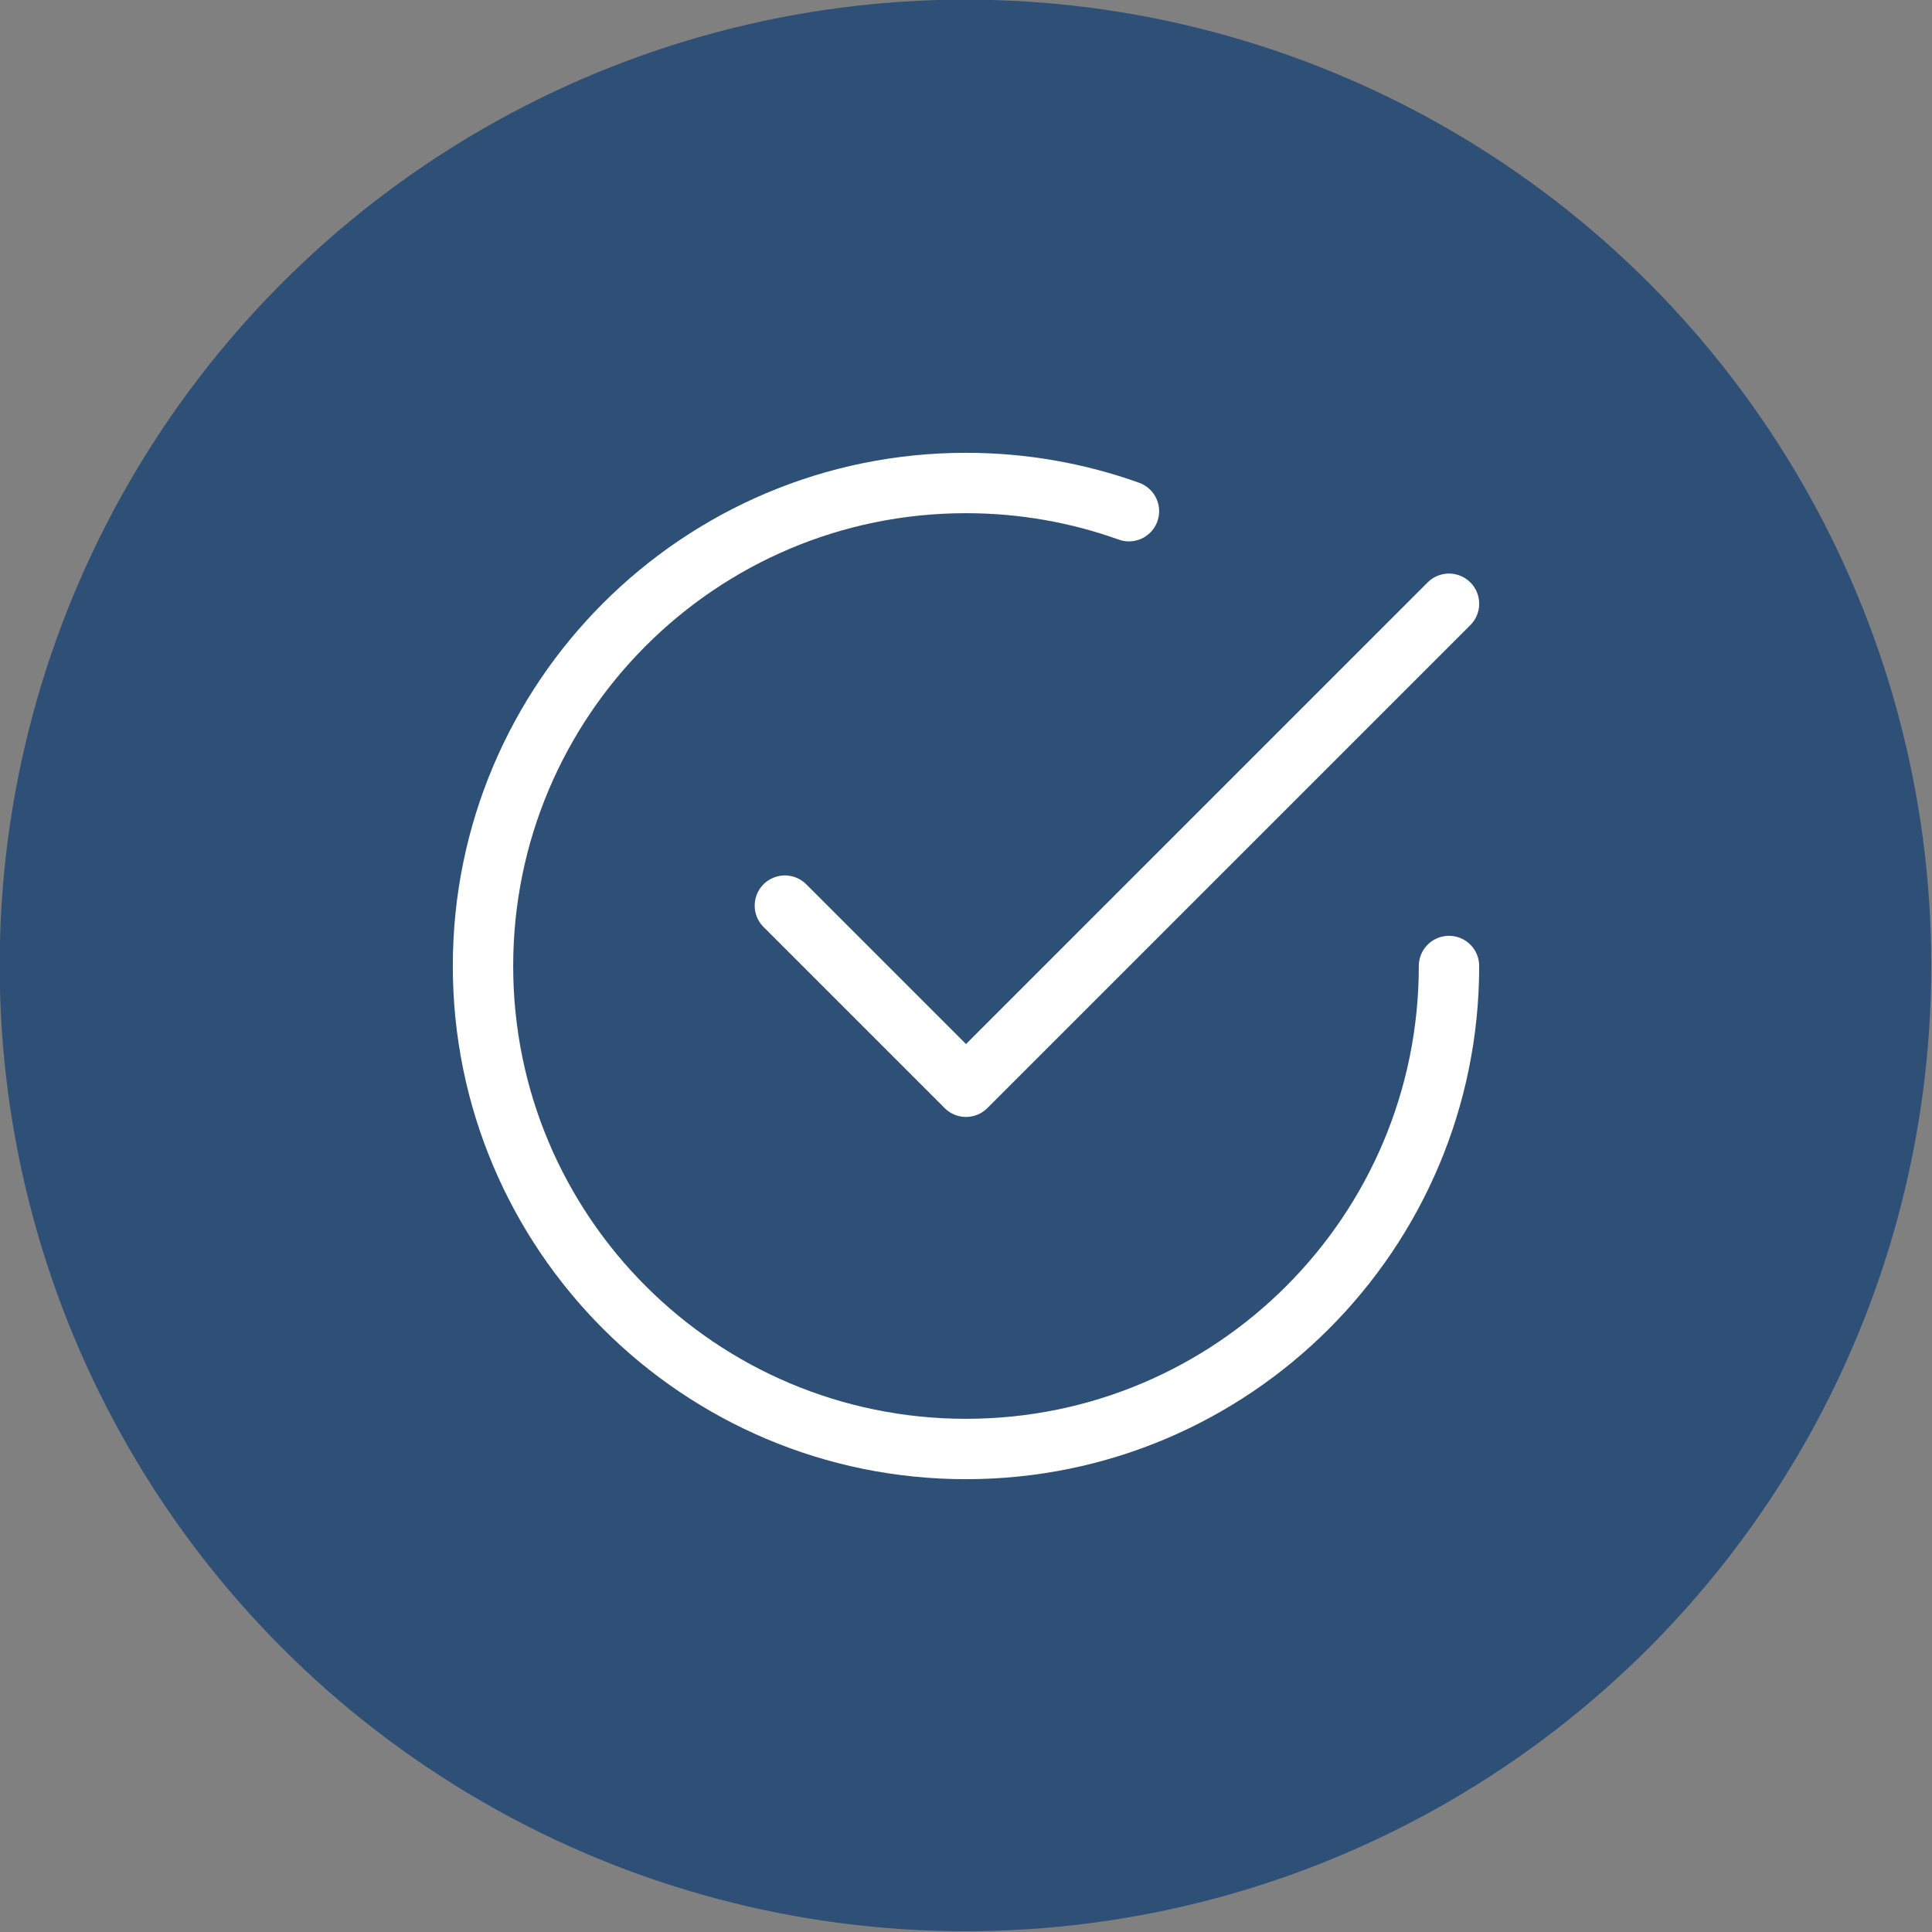
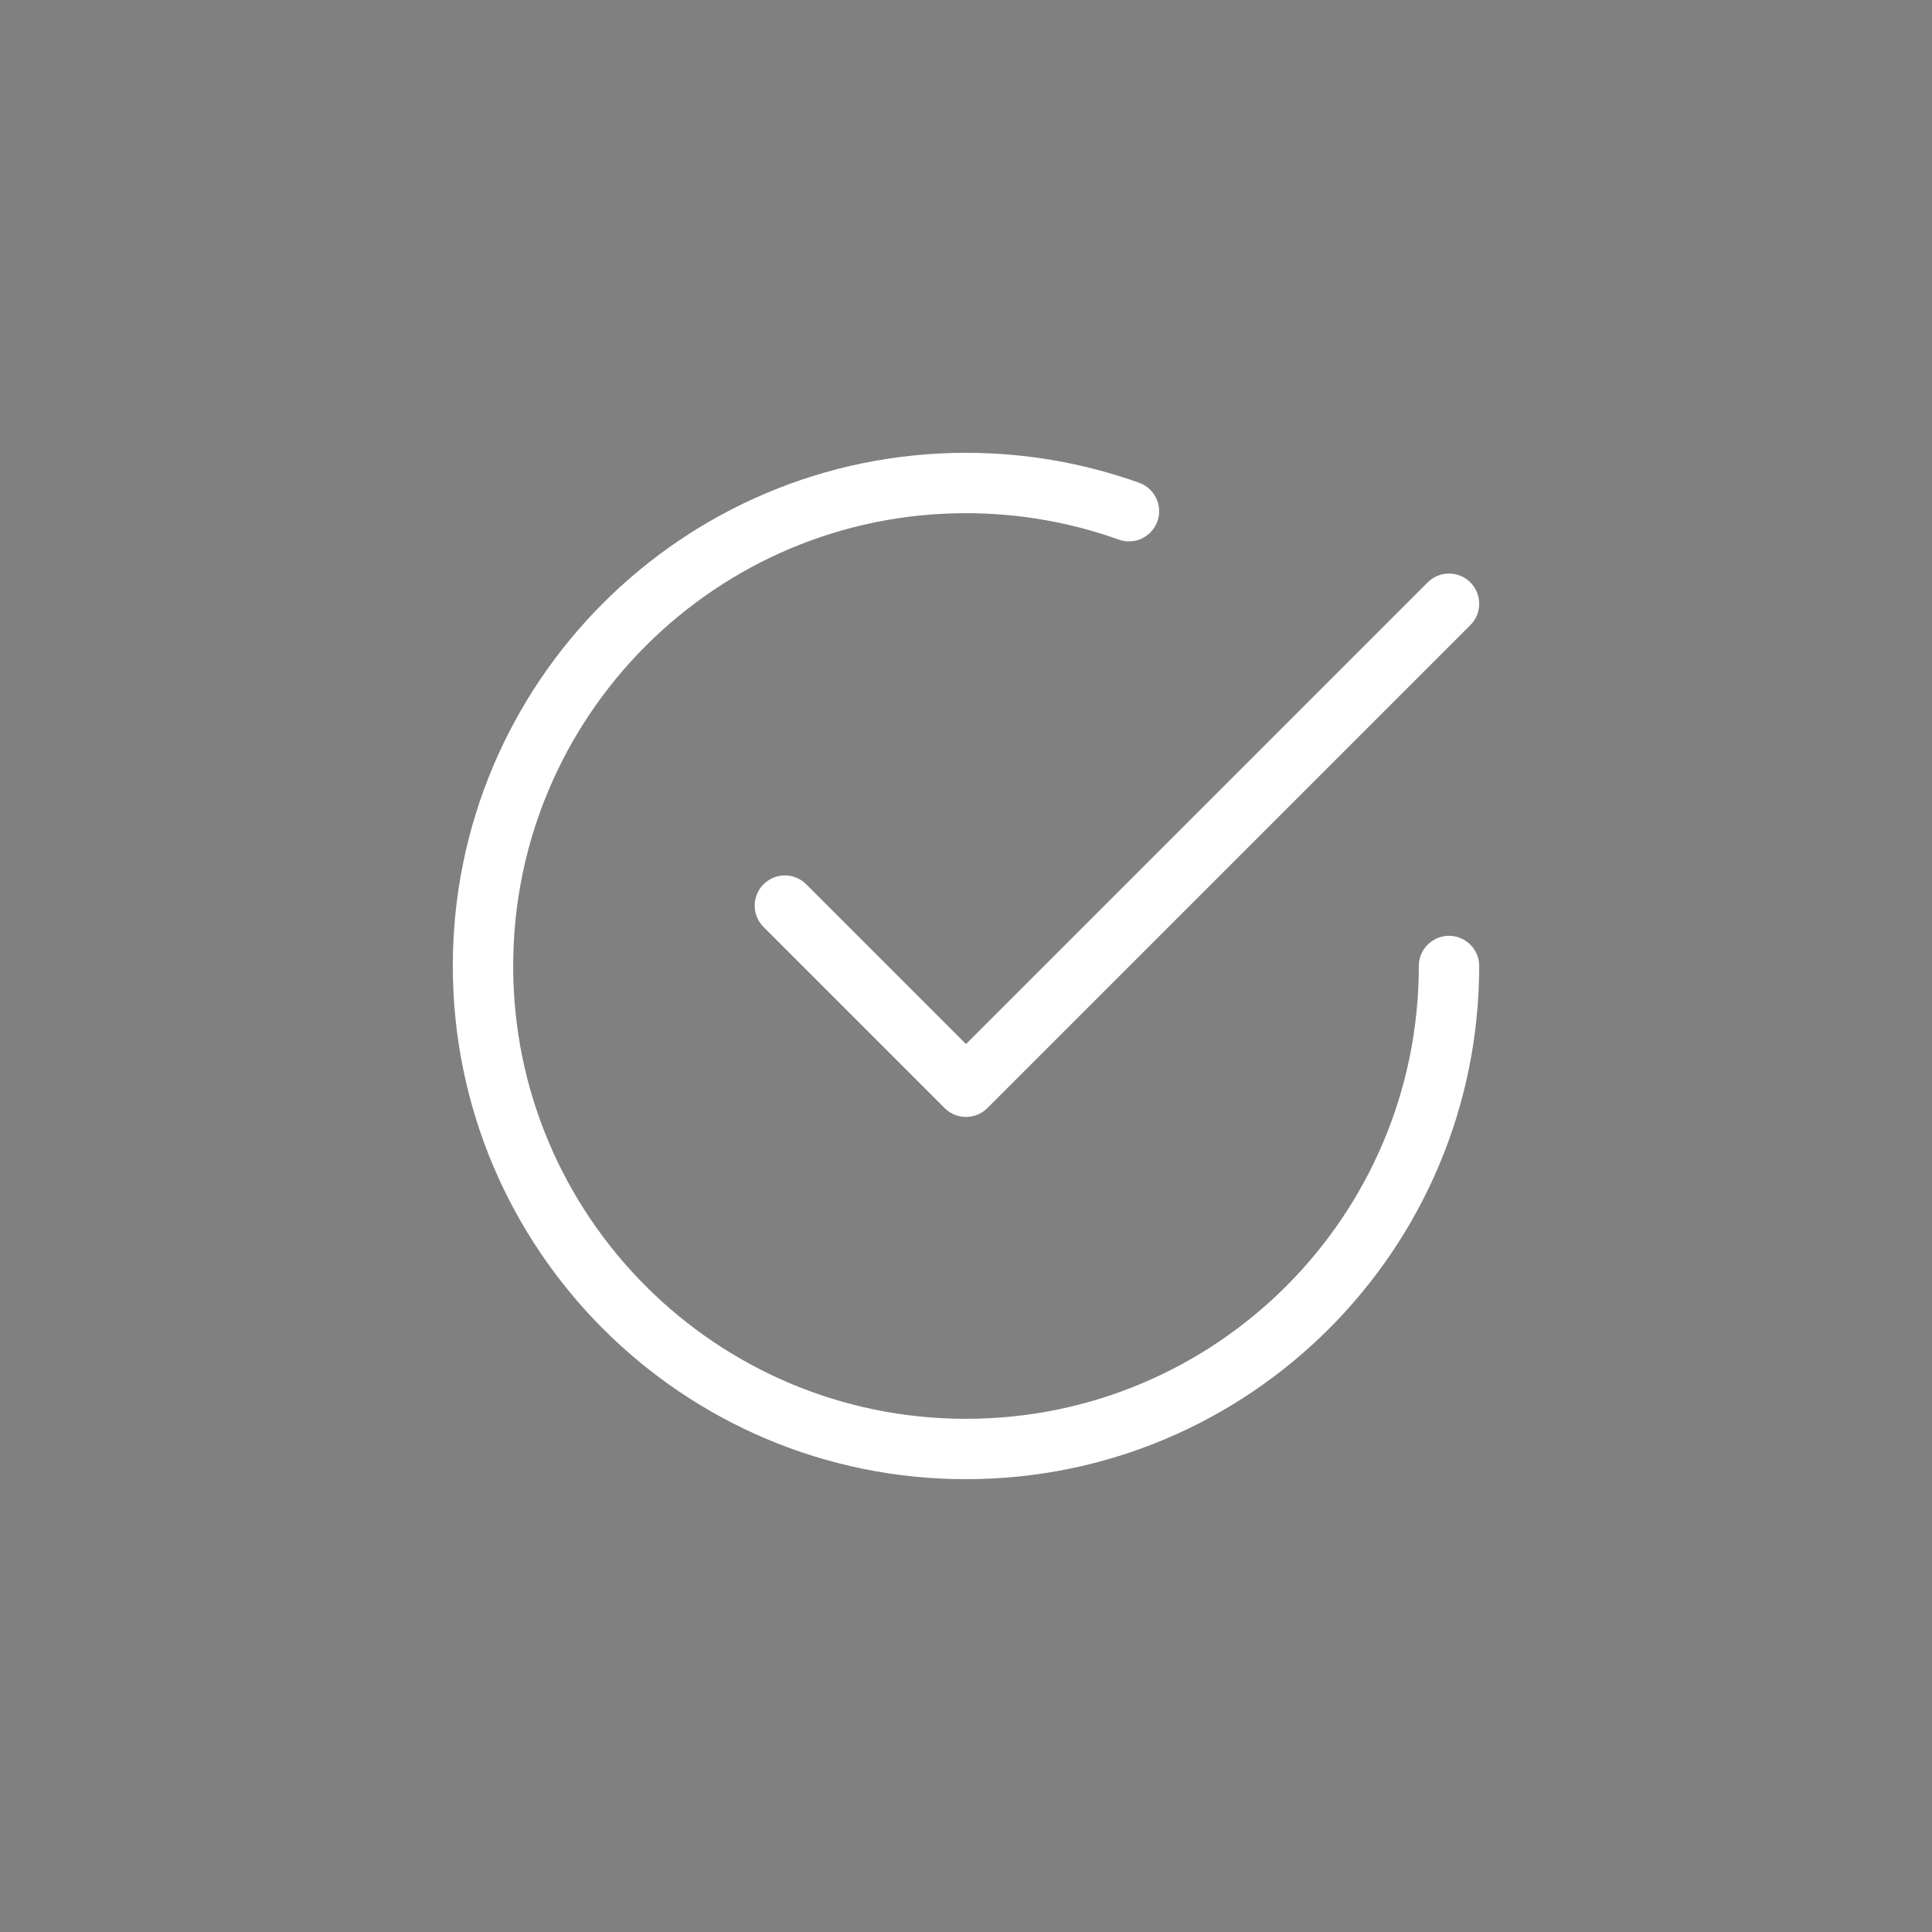
<svg xmlns="http://www.w3.org/2000/svg" width="100%" height="100%" viewBox="0 0 180 180" version="1.1" xml:space="preserve" style="fill-rule:evenodd;clip-rule:evenodd;stroke-linecap:round;stroke-linejoin:round;">
  <rect x="0" y="0" width="180" height="180" fill="#808080" stroke="none" />
  <g transform="matrix(1,0,0,1,-107.342,-343.682)">
    <g transform="matrix(1.097,0,0,1.097,-47.769,172.126)">
-       <circle cx="223.392" cy="238.38" r="82.025" style="fill:rgb(46,80,119);" />
-     </g>
+       </g>
    <g transform="matrix(5.625,0,0,5.625,129.842,366.182)">
      <path d="M9,11L12,14L20,6" style="fill:none;fill-rule:nonzero;stroke:white;stroke-width:1px;" />
      <path d="M20,12C20,16.418 16.418,20 12,20C7.582,20 4,16.418 4,12C4,7.582 7.582,4 12,4C12.947,4 13.856,4.165 14.699,4.467" style="fill:none;fill-rule:nonzero;stroke:white;stroke-width:1px;" />
    </g>
  </g>
</svg>